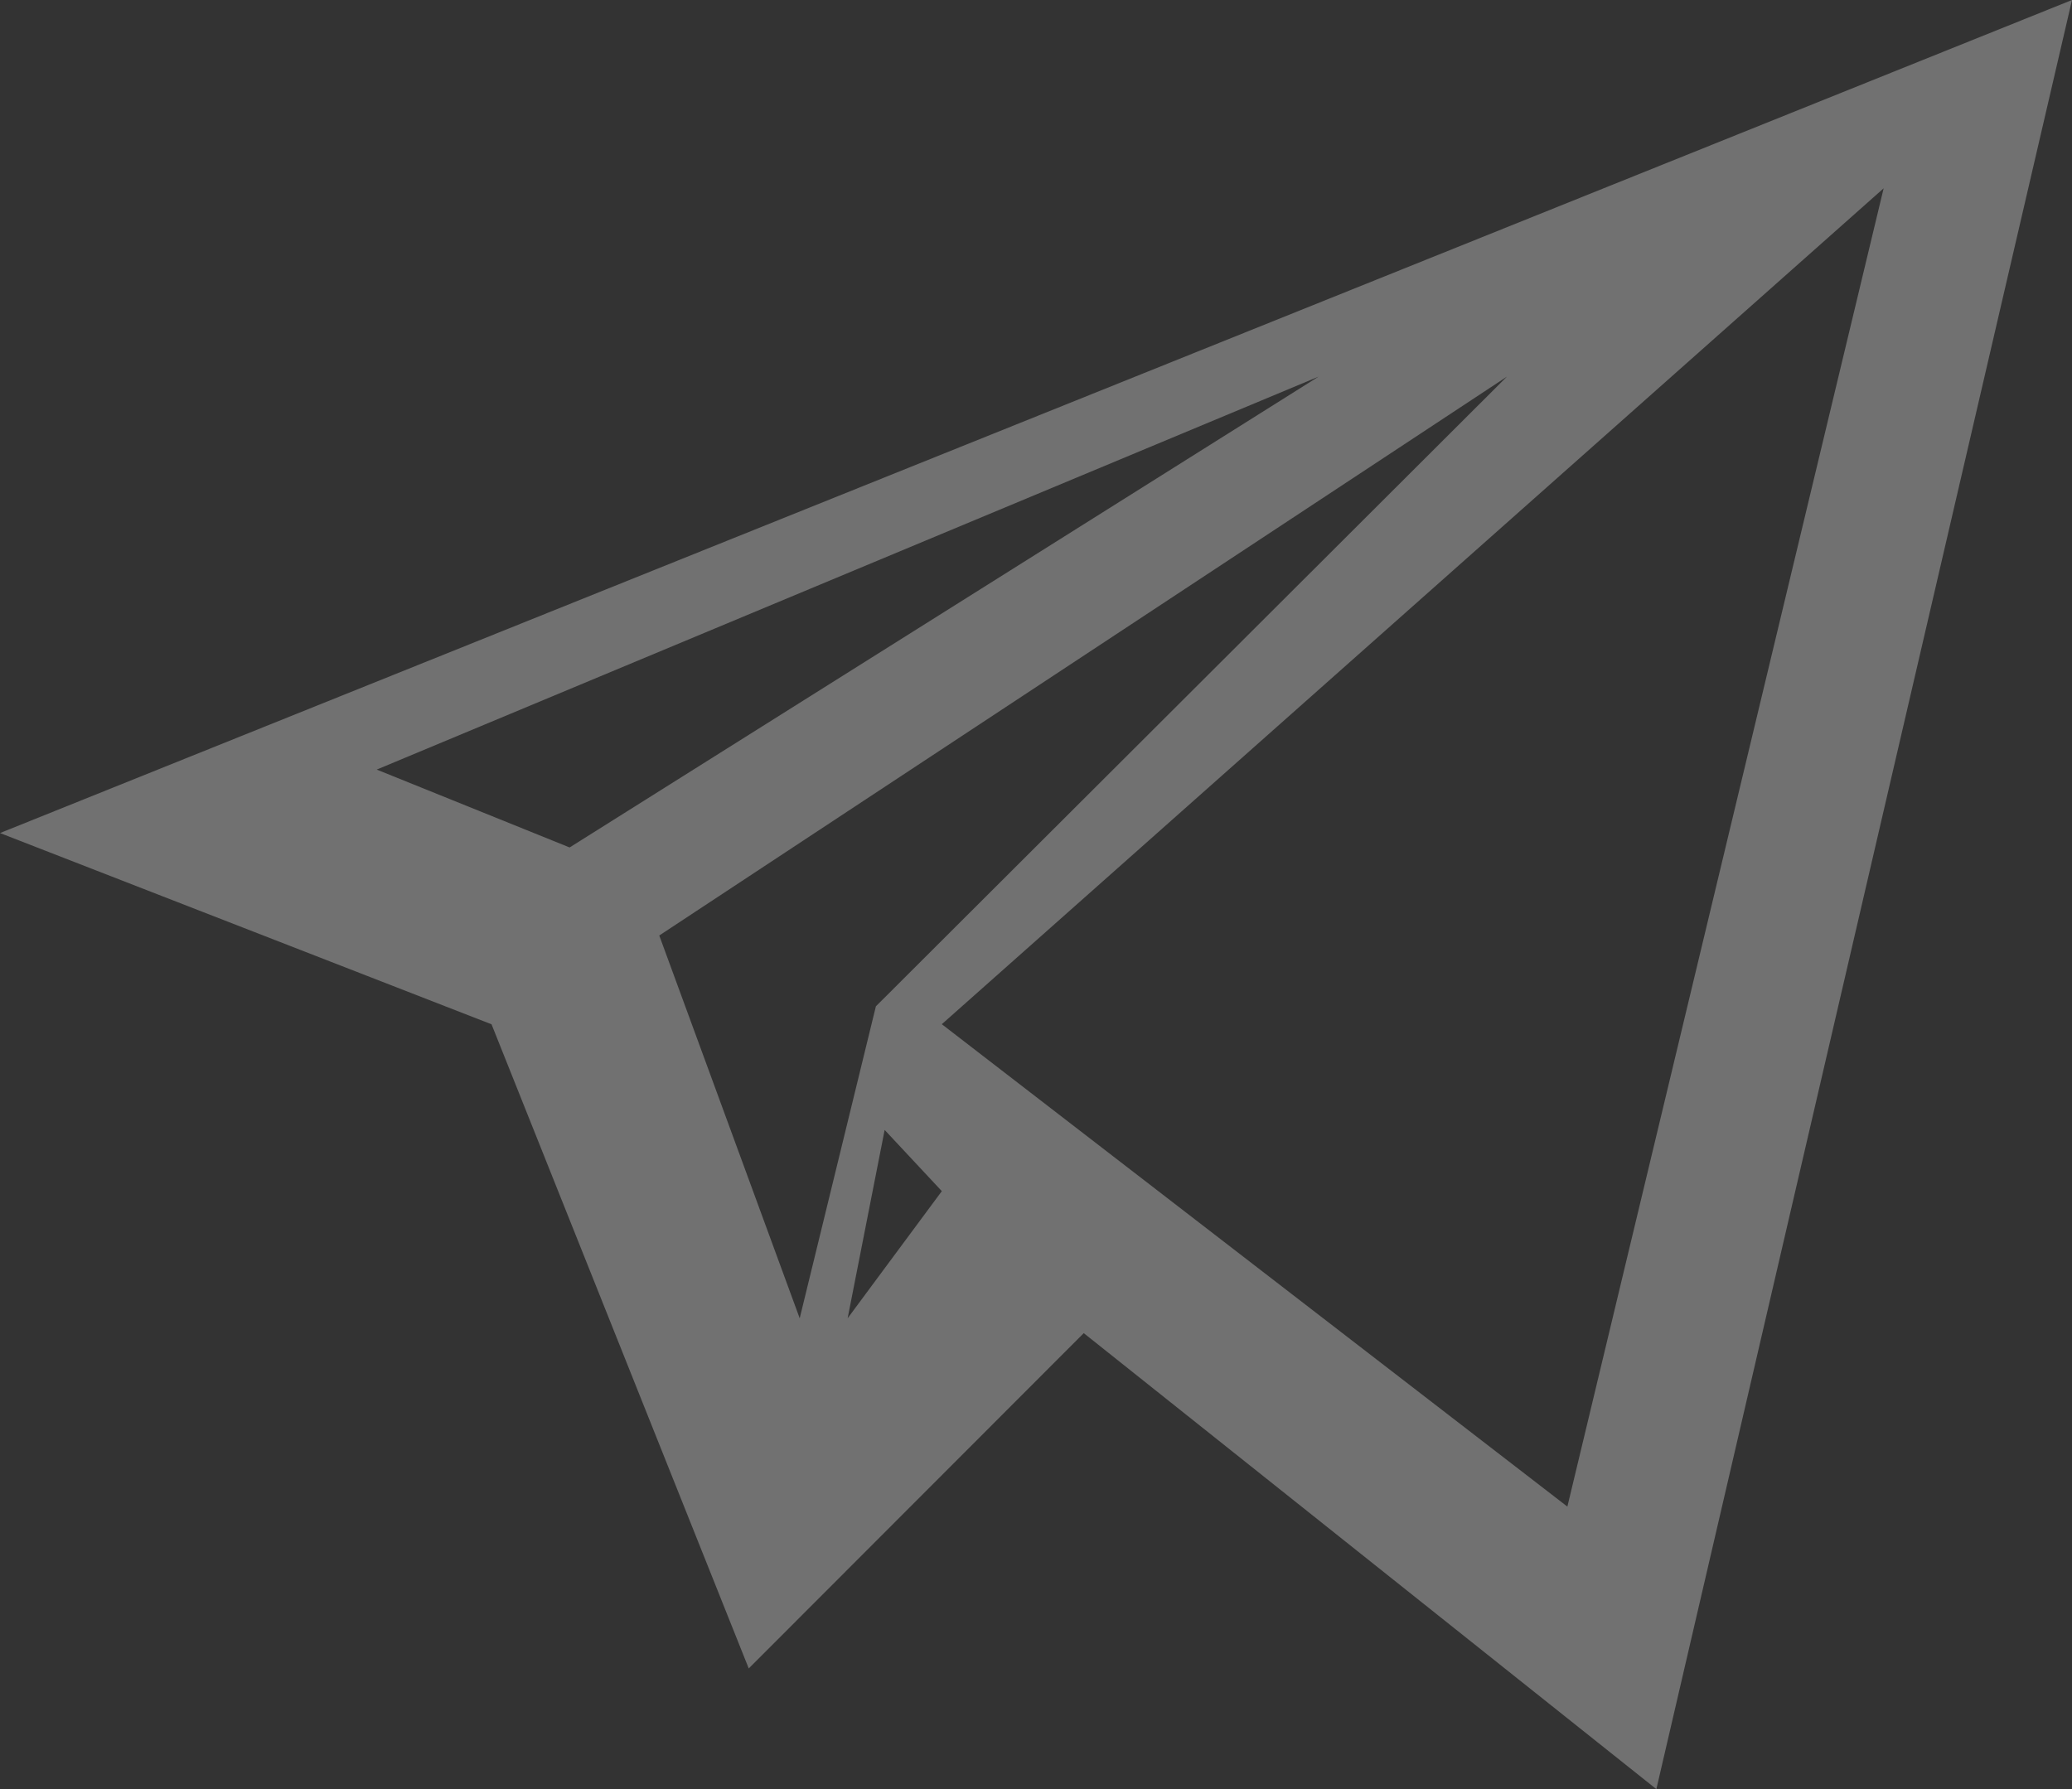
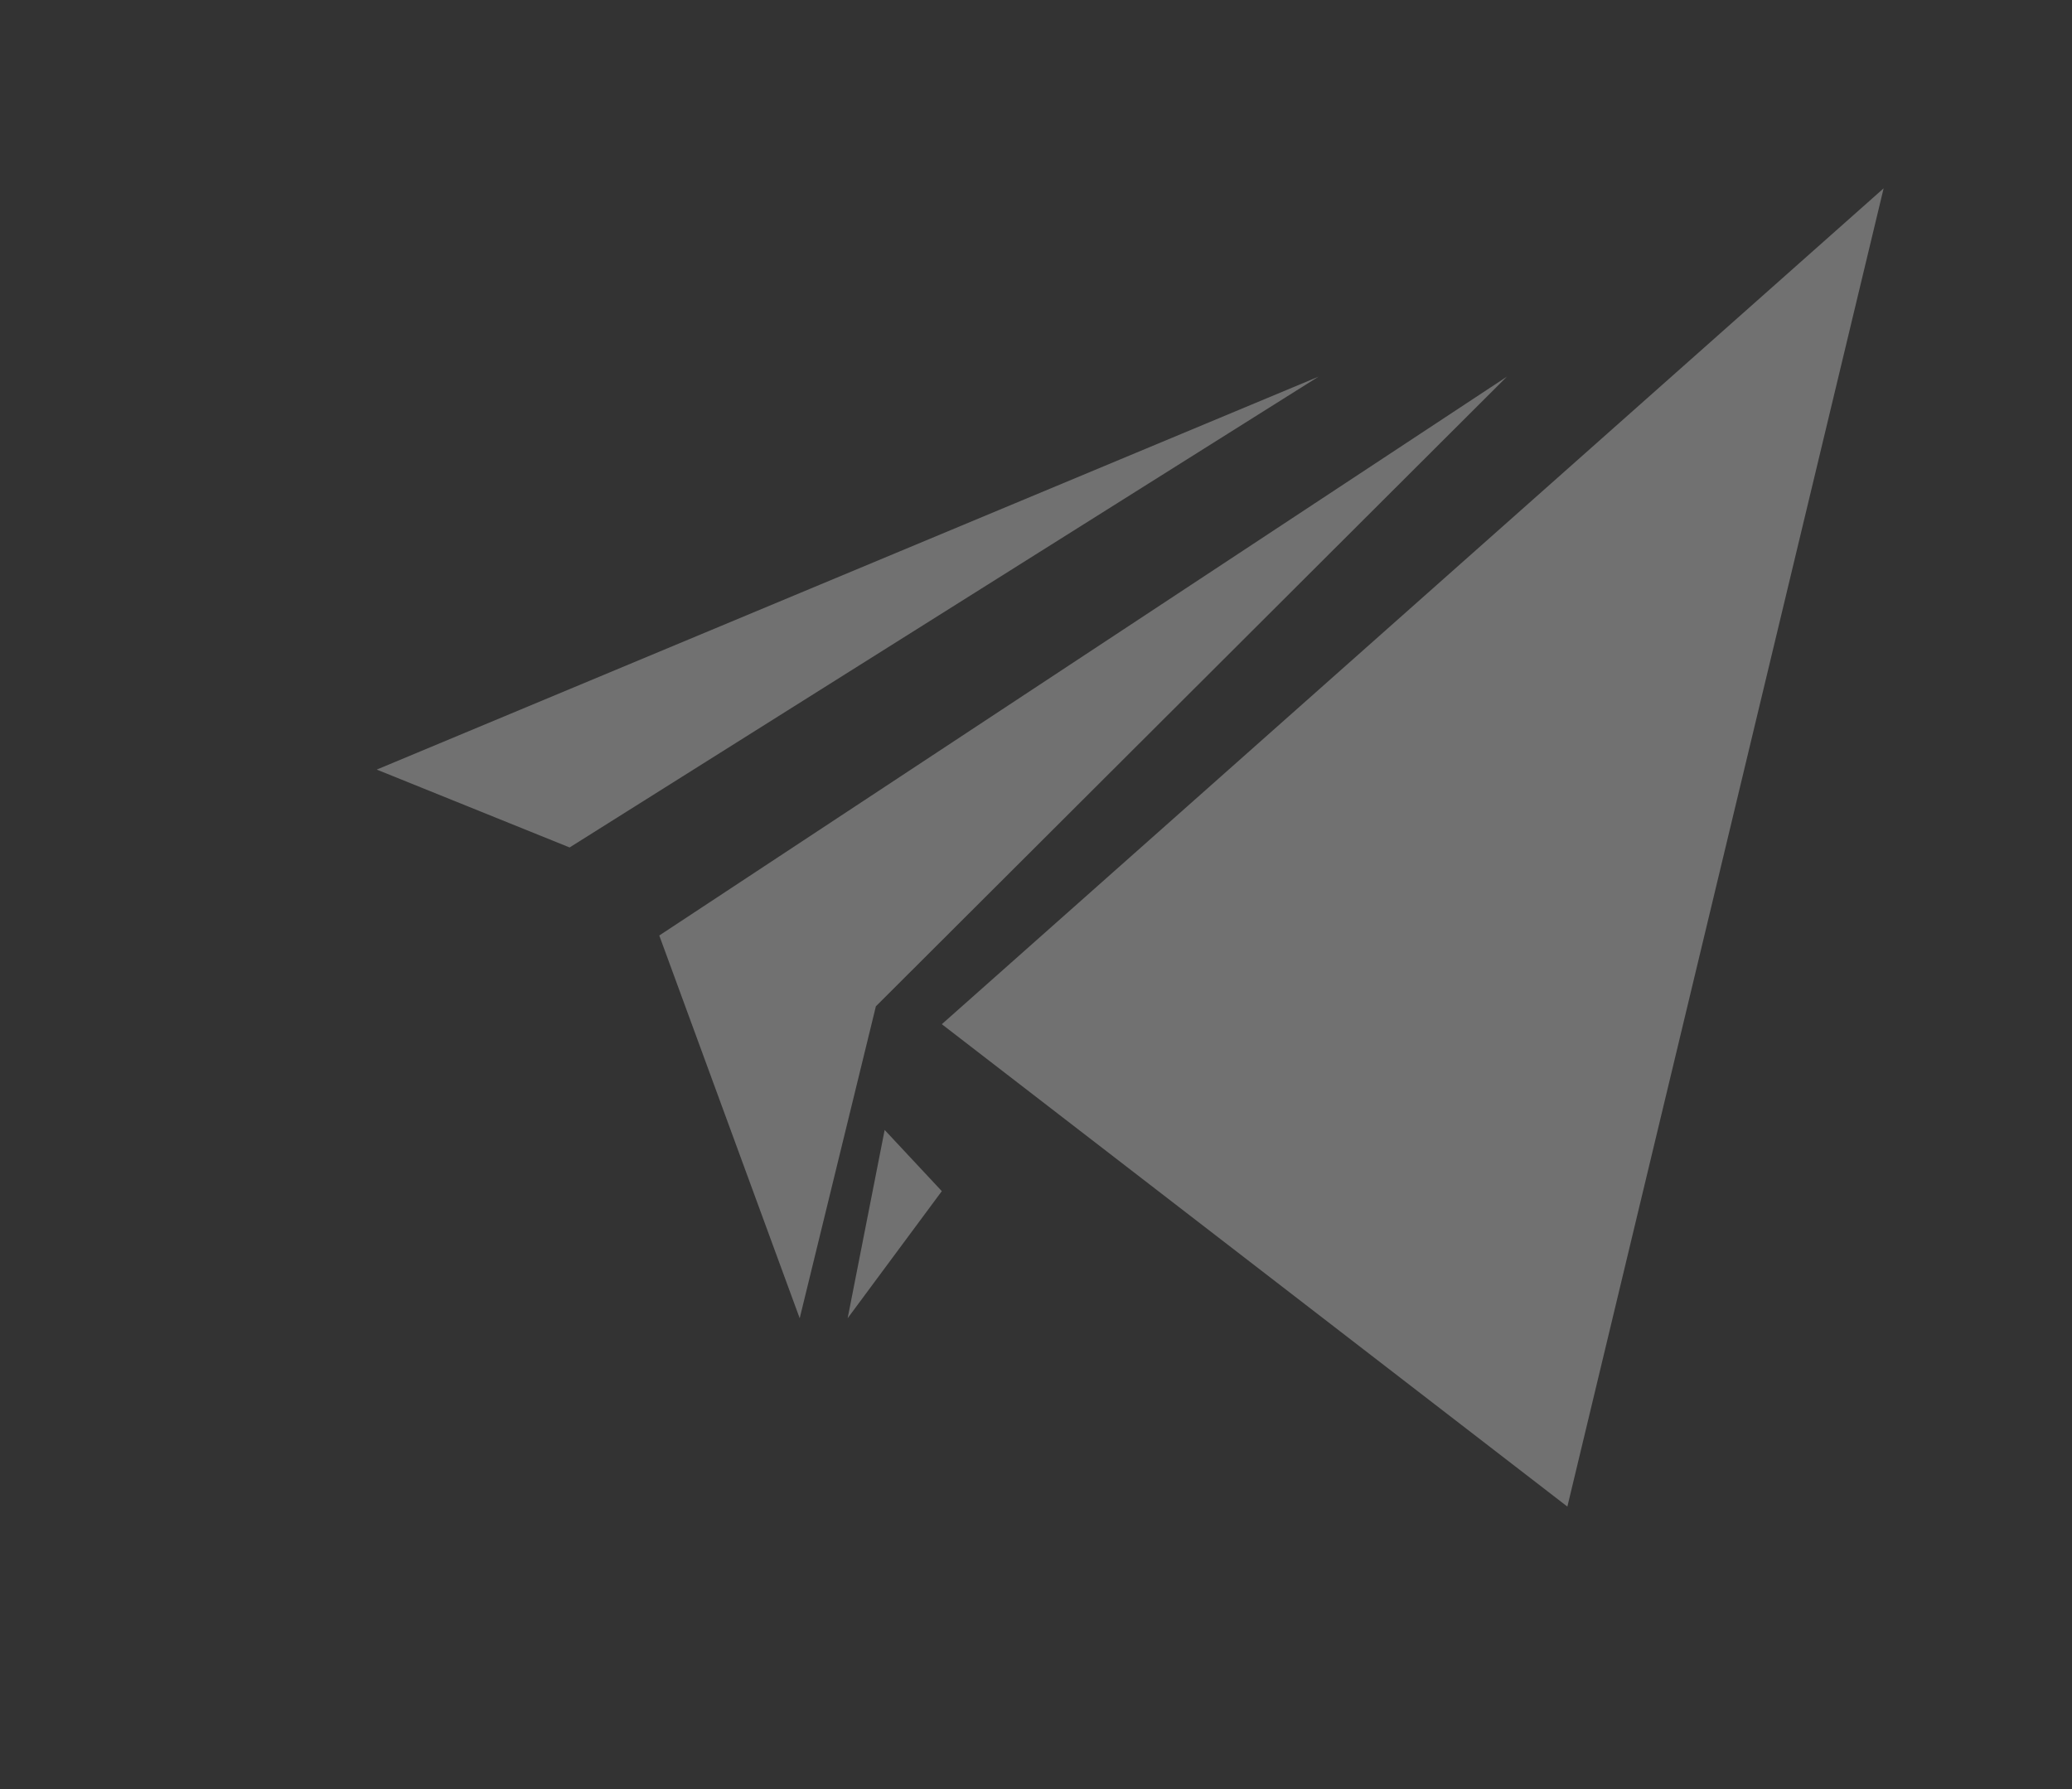
<svg xmlns="http://www.w3.org/2000/svg" id="telegramm" width="22" height="19" viewBox="0 0 22 19">
  <rect x="0" y="0" width="22" height="19" fill="#333333" stroke="none" />
-   <path id="Shape" d="M17.586,19v0h0l-6.079-4.842L7.95,17.719,5.219,10.878,0,8.847,22,0,17.587,19ZM20,2,10,10.877,16.642,16ZM9.393,12h0L9,14l1-1.35L9.393,12ZM16,4,7,9.935,8.491,14,9.3,10.687,16,4ZM14,4h0L4,8.173,6.048,9,14,4Z" fill="#fff" opacity="0.304" />
+   <path id="Shape" d="M17.586,19v0h0l-6.079-4.842ZM20,2,10,10.877,16.642,16ZM9.393,12h0L9,14l1-1.35L9.393,12ZM16,4,7,9.935,8.491,14,9.3,10.687,16,4ZM14,4h0L4,8.173,6.048,9,14,4Z" fill="#fff" opacity="0.304" />
</svg>